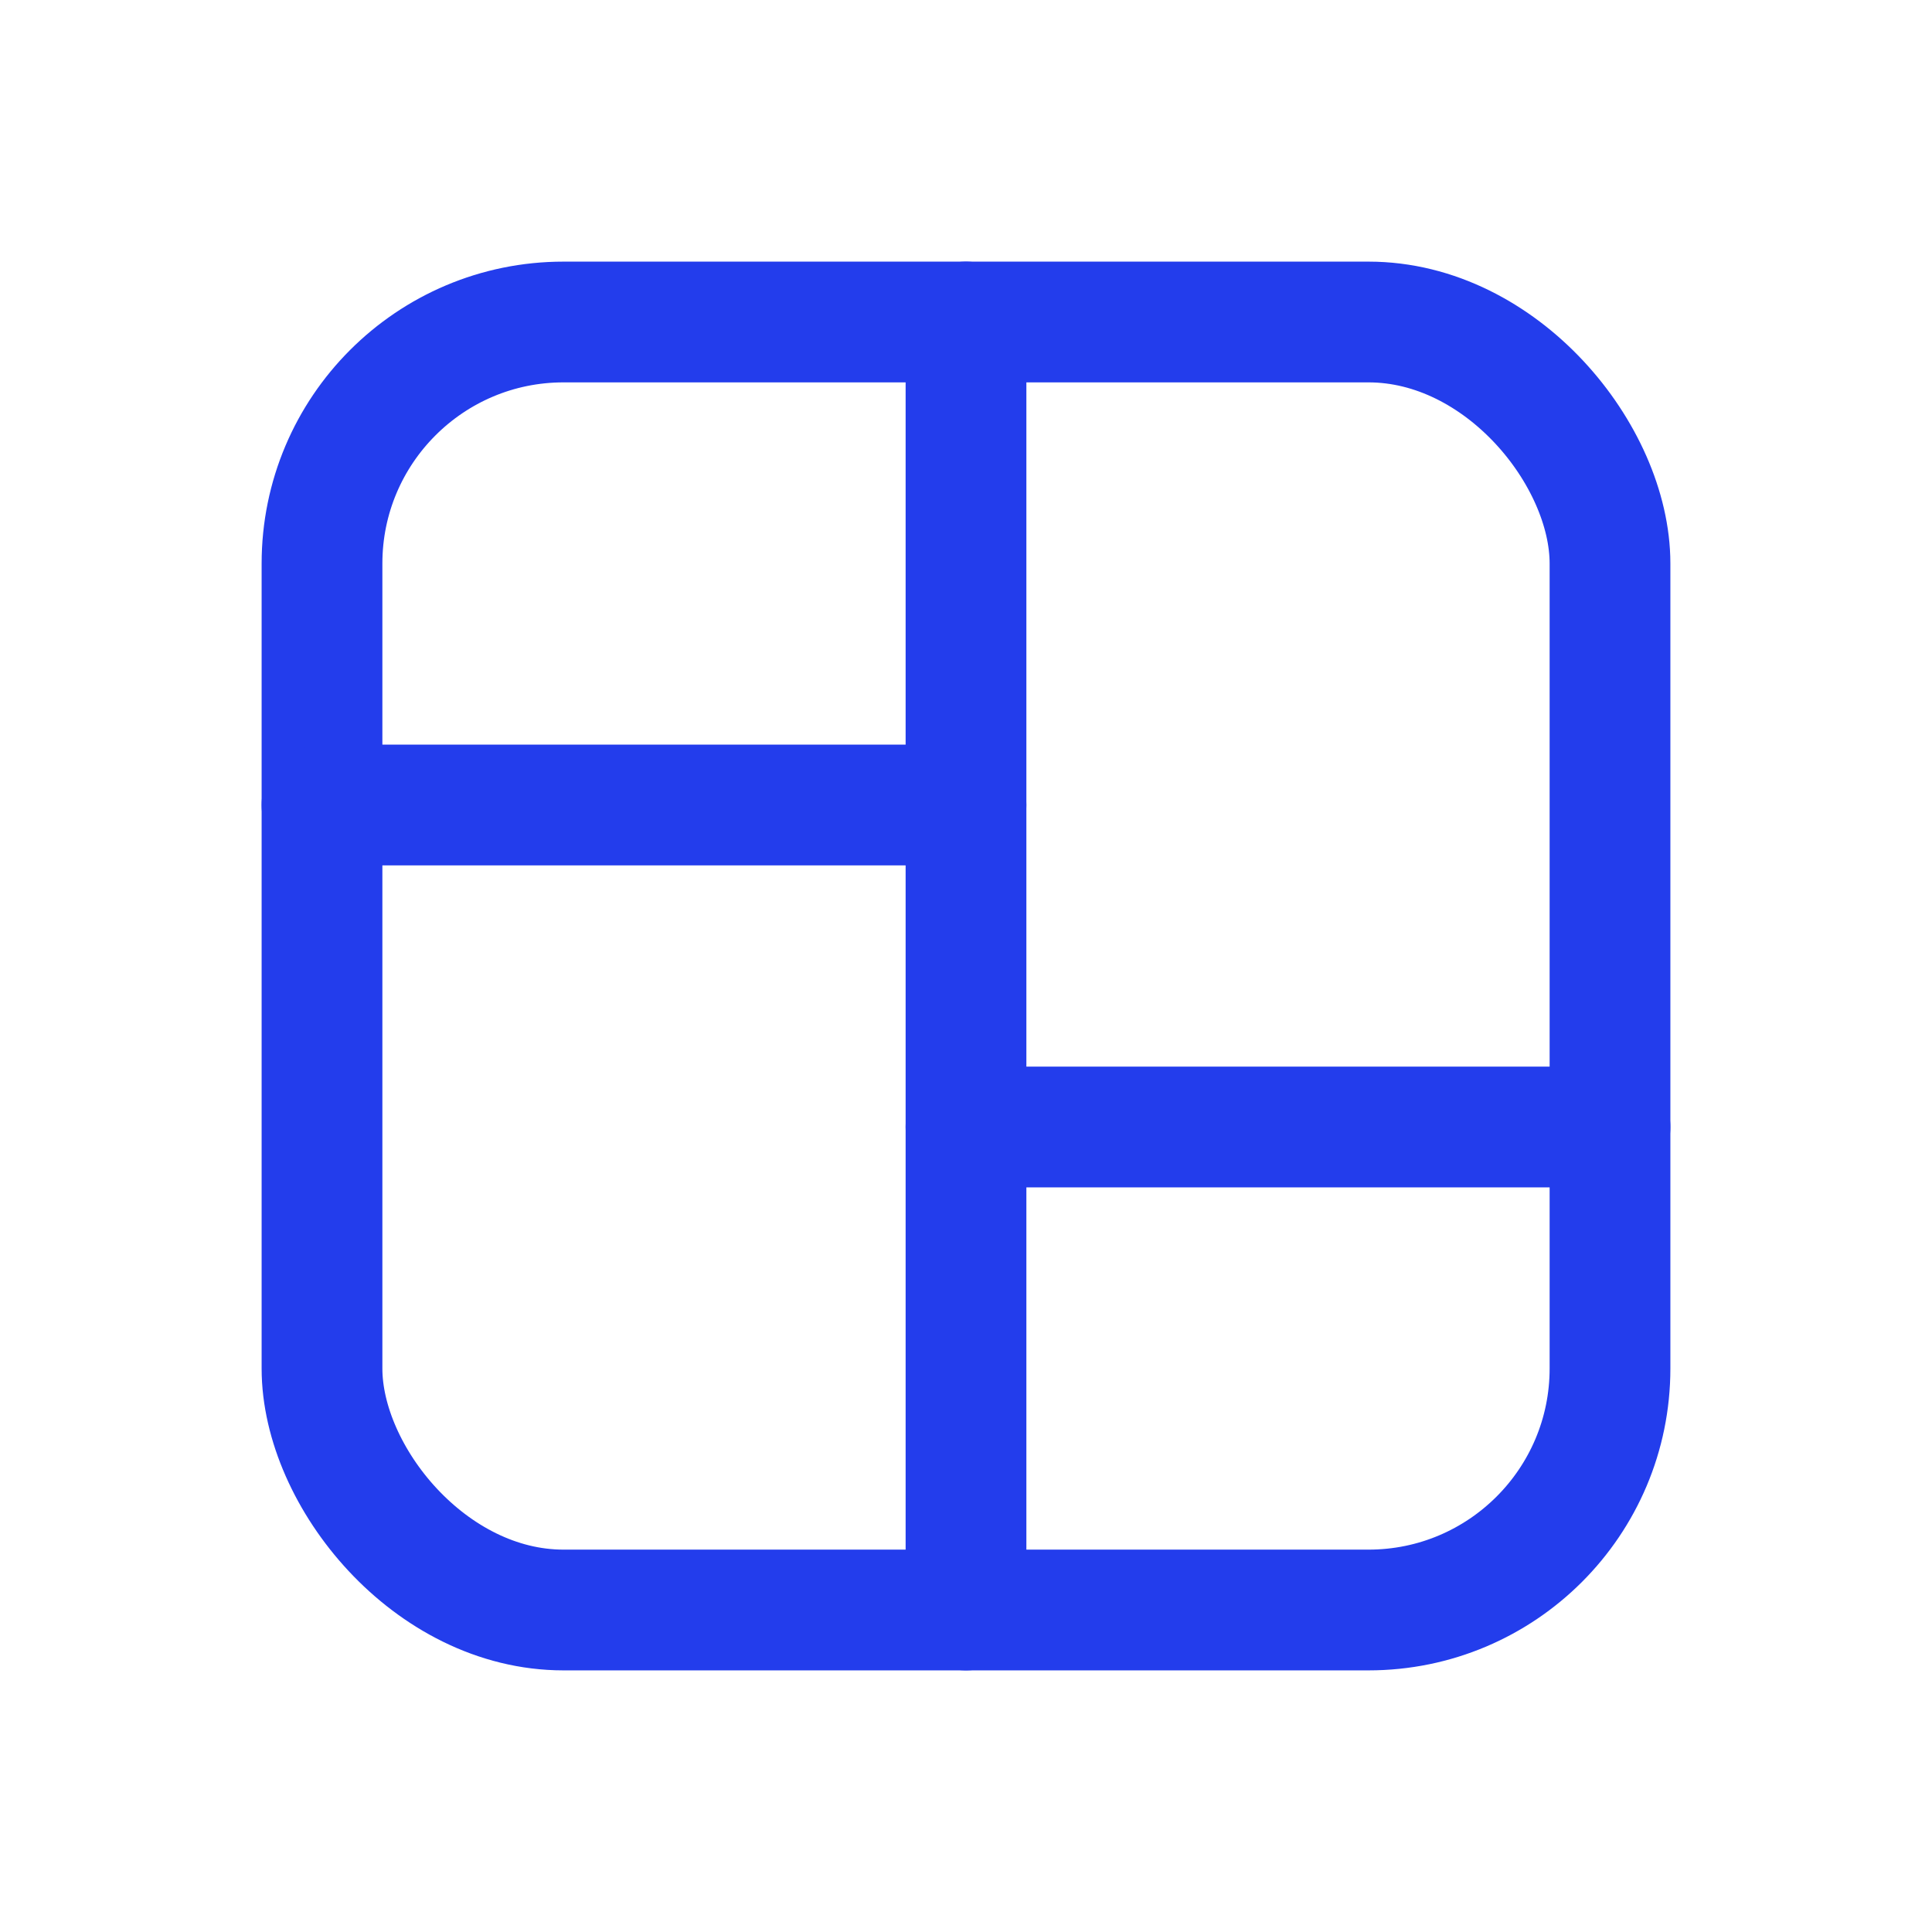
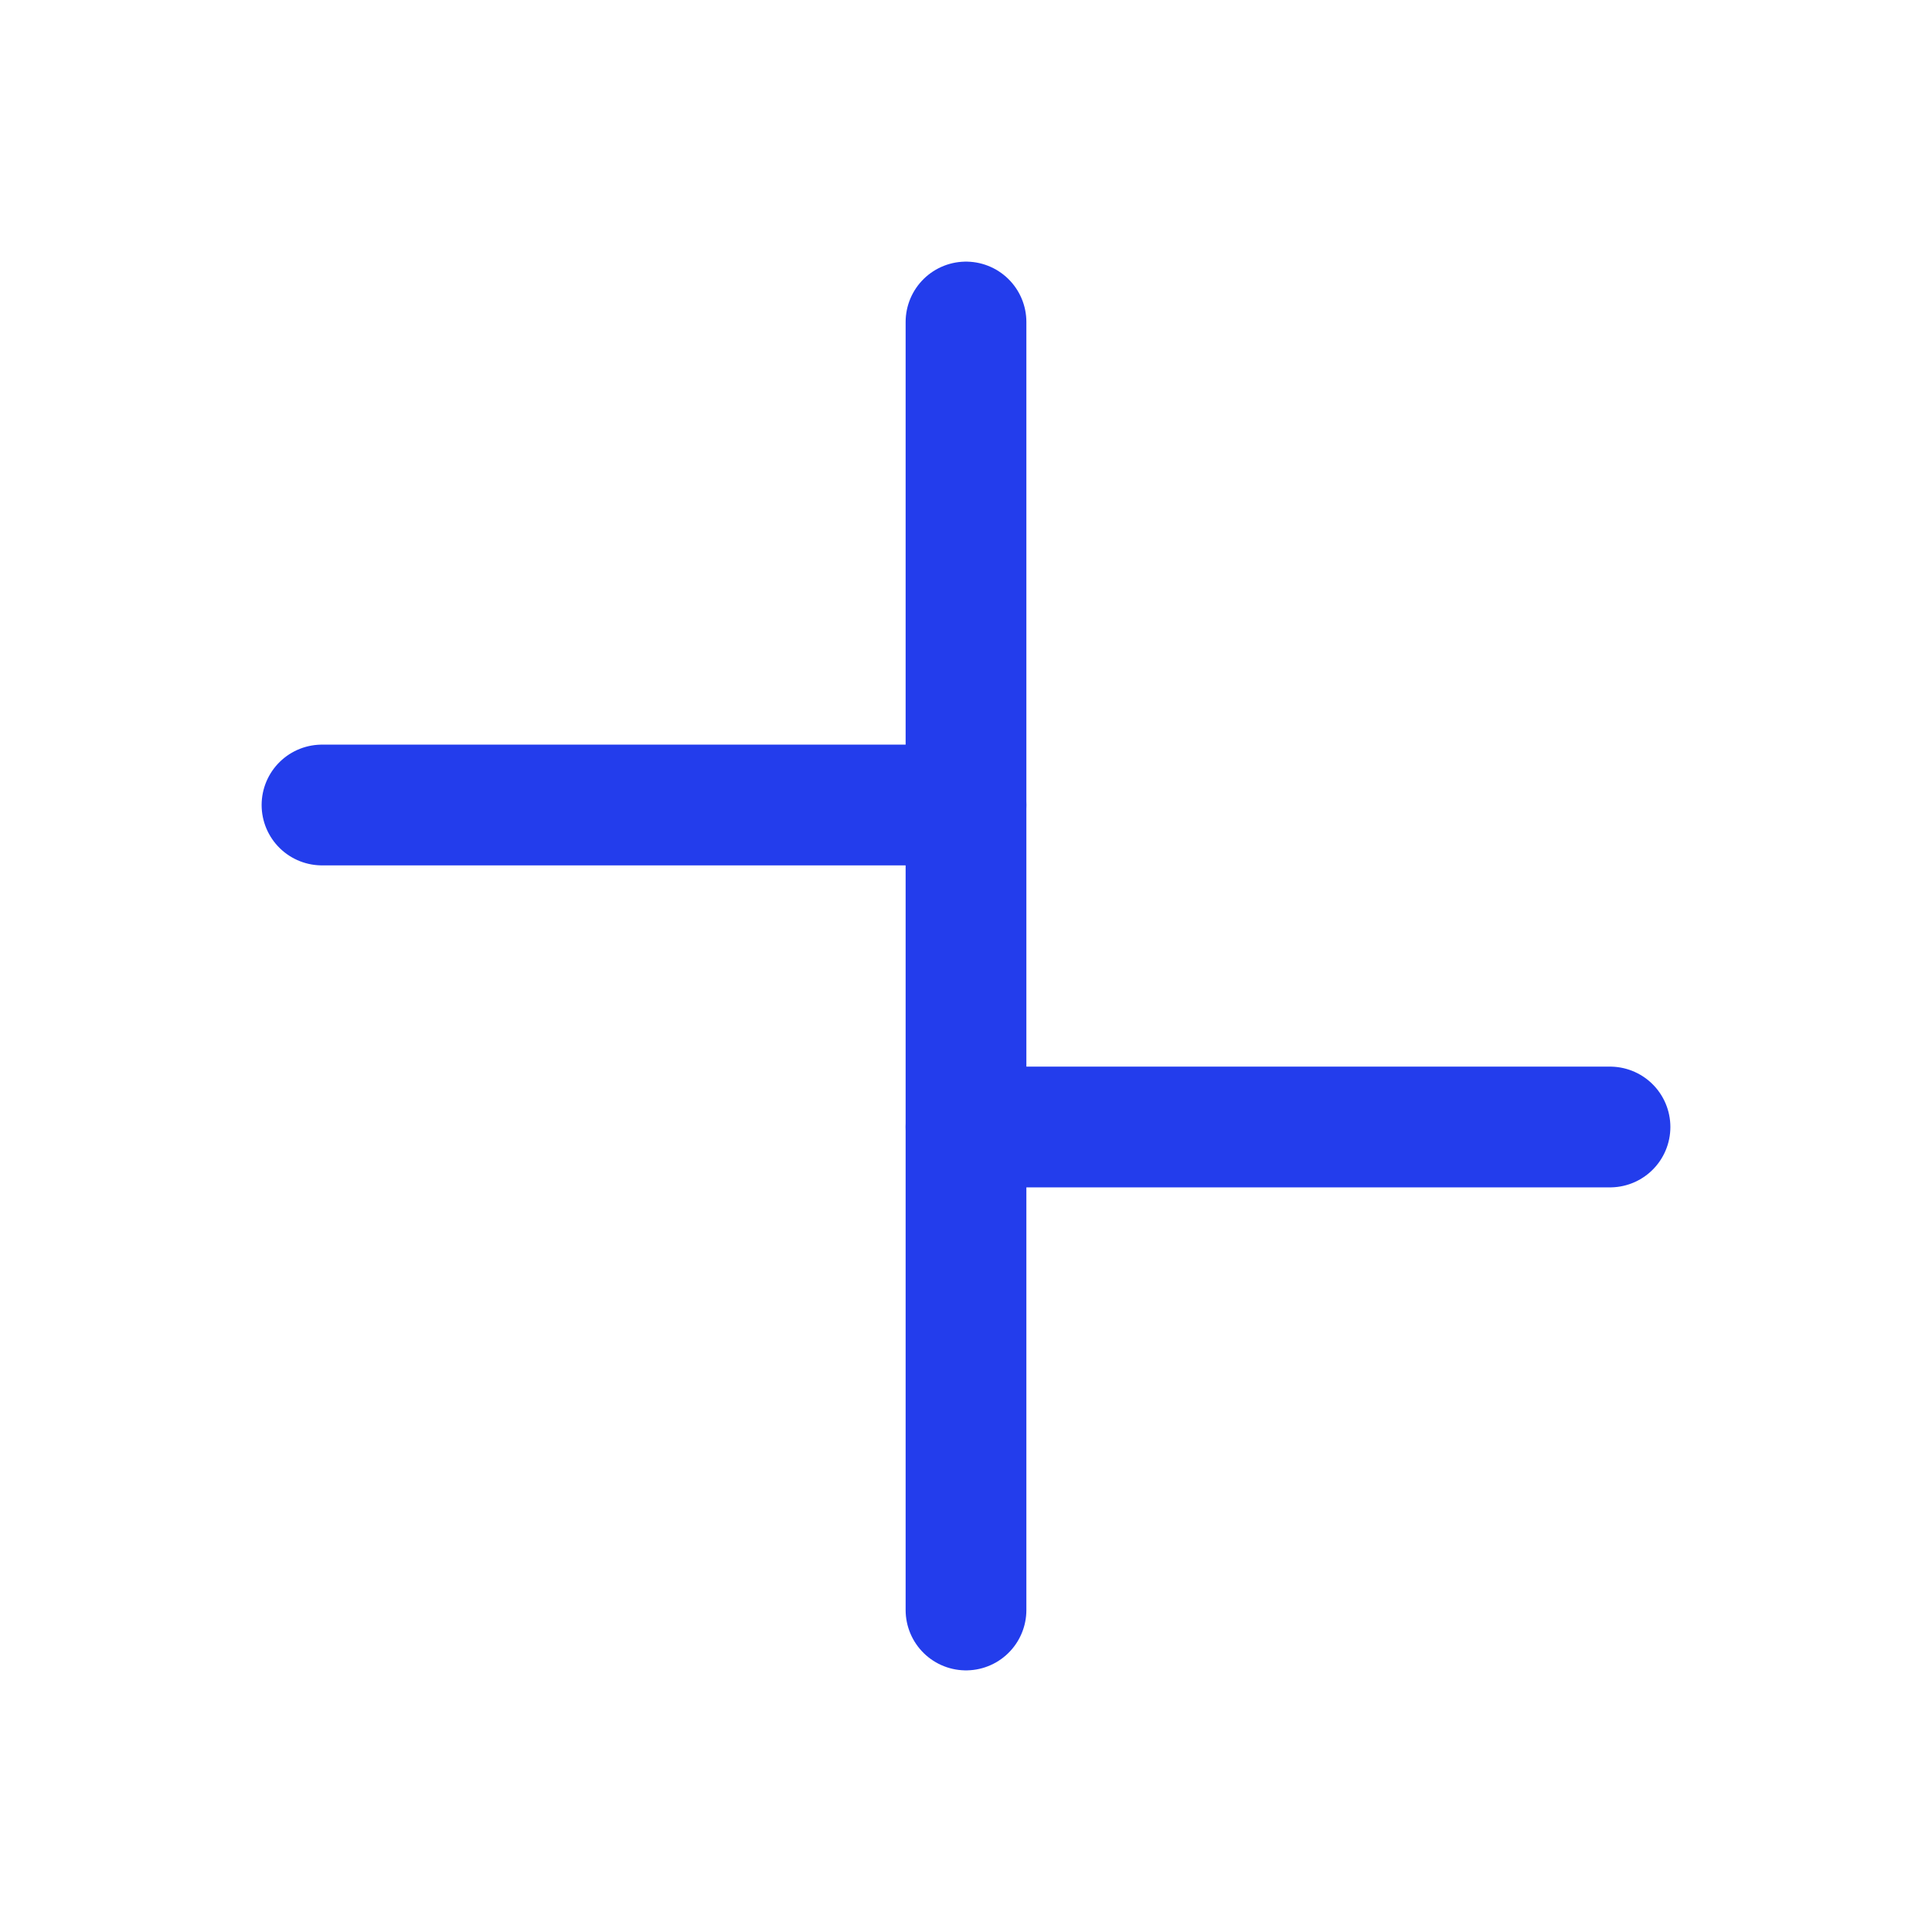
<svg xmlns="http://www.w3.org/2000/svg" width="24" height="24" viewBox="0 0 24 24" fill="none">
-   <rect x="4" y="4" width="16" height="16" rx="3" stroke="#233dec" stroke-width="1.5px" stroke-linecap="butt" original-stroke="#000000" fill="none" />
  <path d="M12 20L12 4" stroke="#233dec" stroke-width="1.5px" stroke-linecap="round" stroke-linejoin="round" original-stroke="#000000" fill="none" />
  <path d="M12 10L4 10" stroke="#233dec" stroke-width="1.5px" stroke-linecap="round" stroke-linejoin="round" original-stroke="#000000" fill="none" />
  <path d="M20 14L12 14" stroke="#233dec" stroke-width="1.5px" stroke-linecap="round" stroke-linejoin="round" original-stroke="#000000" fill="none" />
</svg>